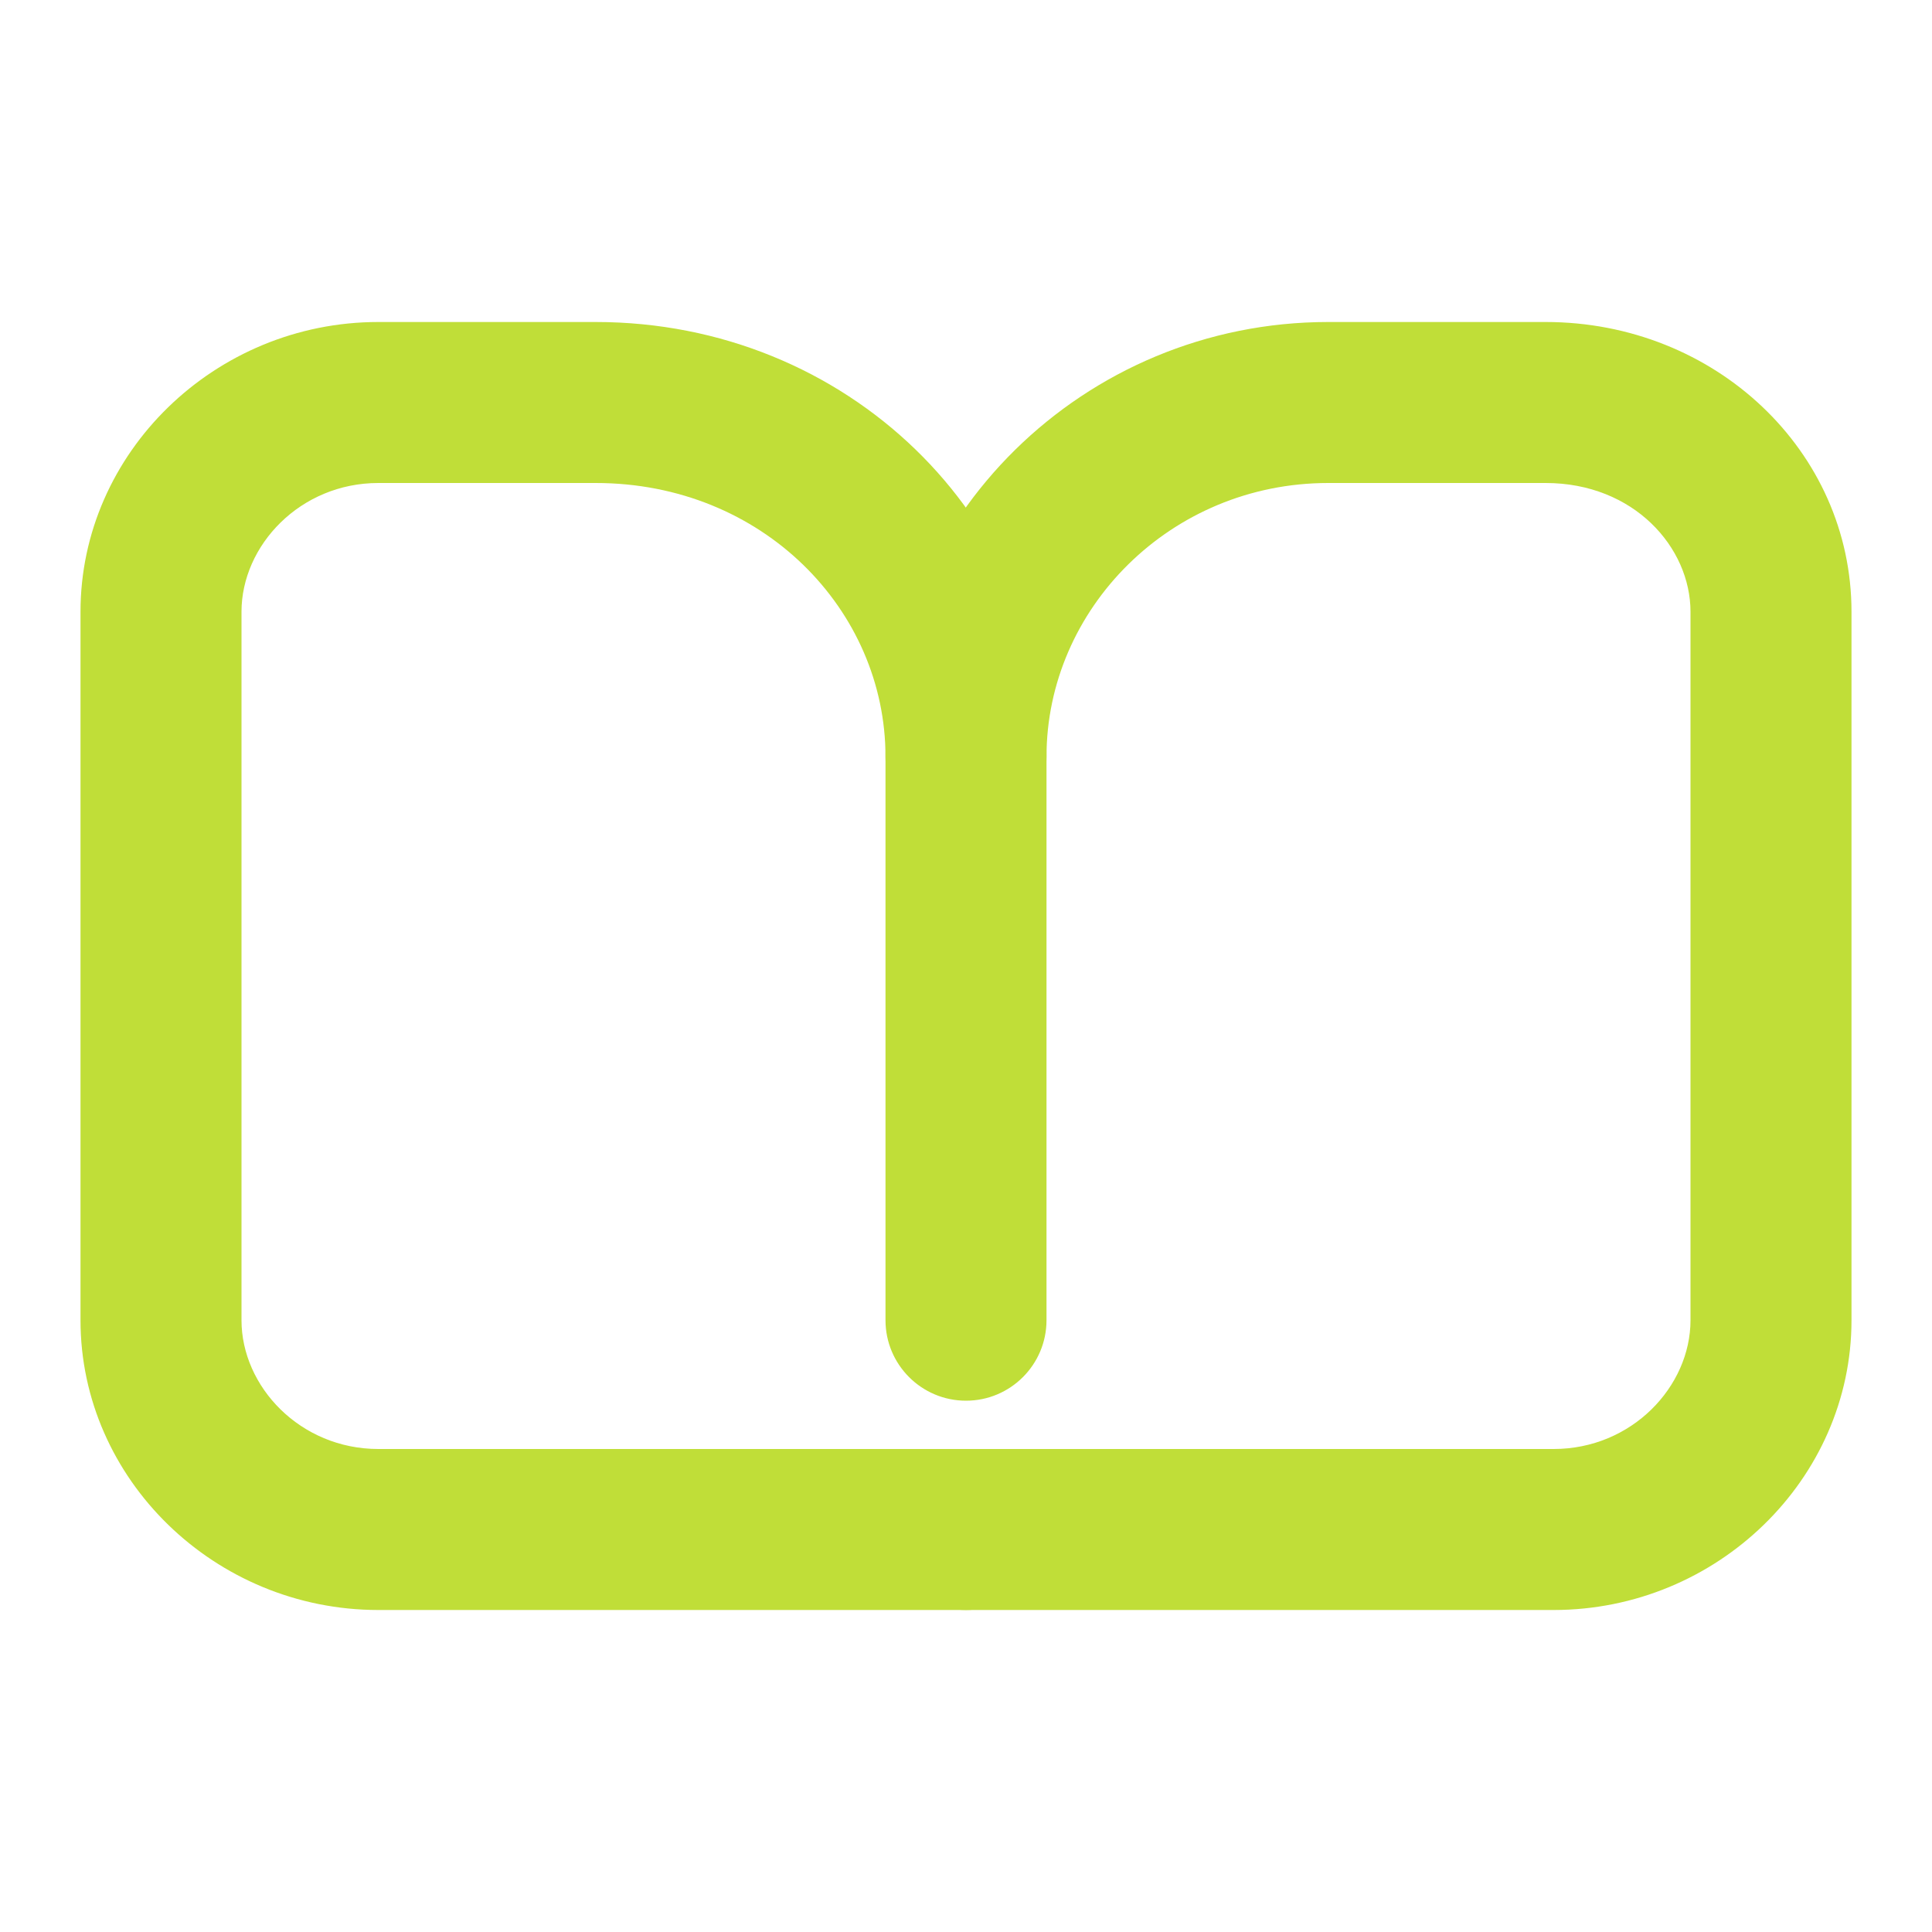
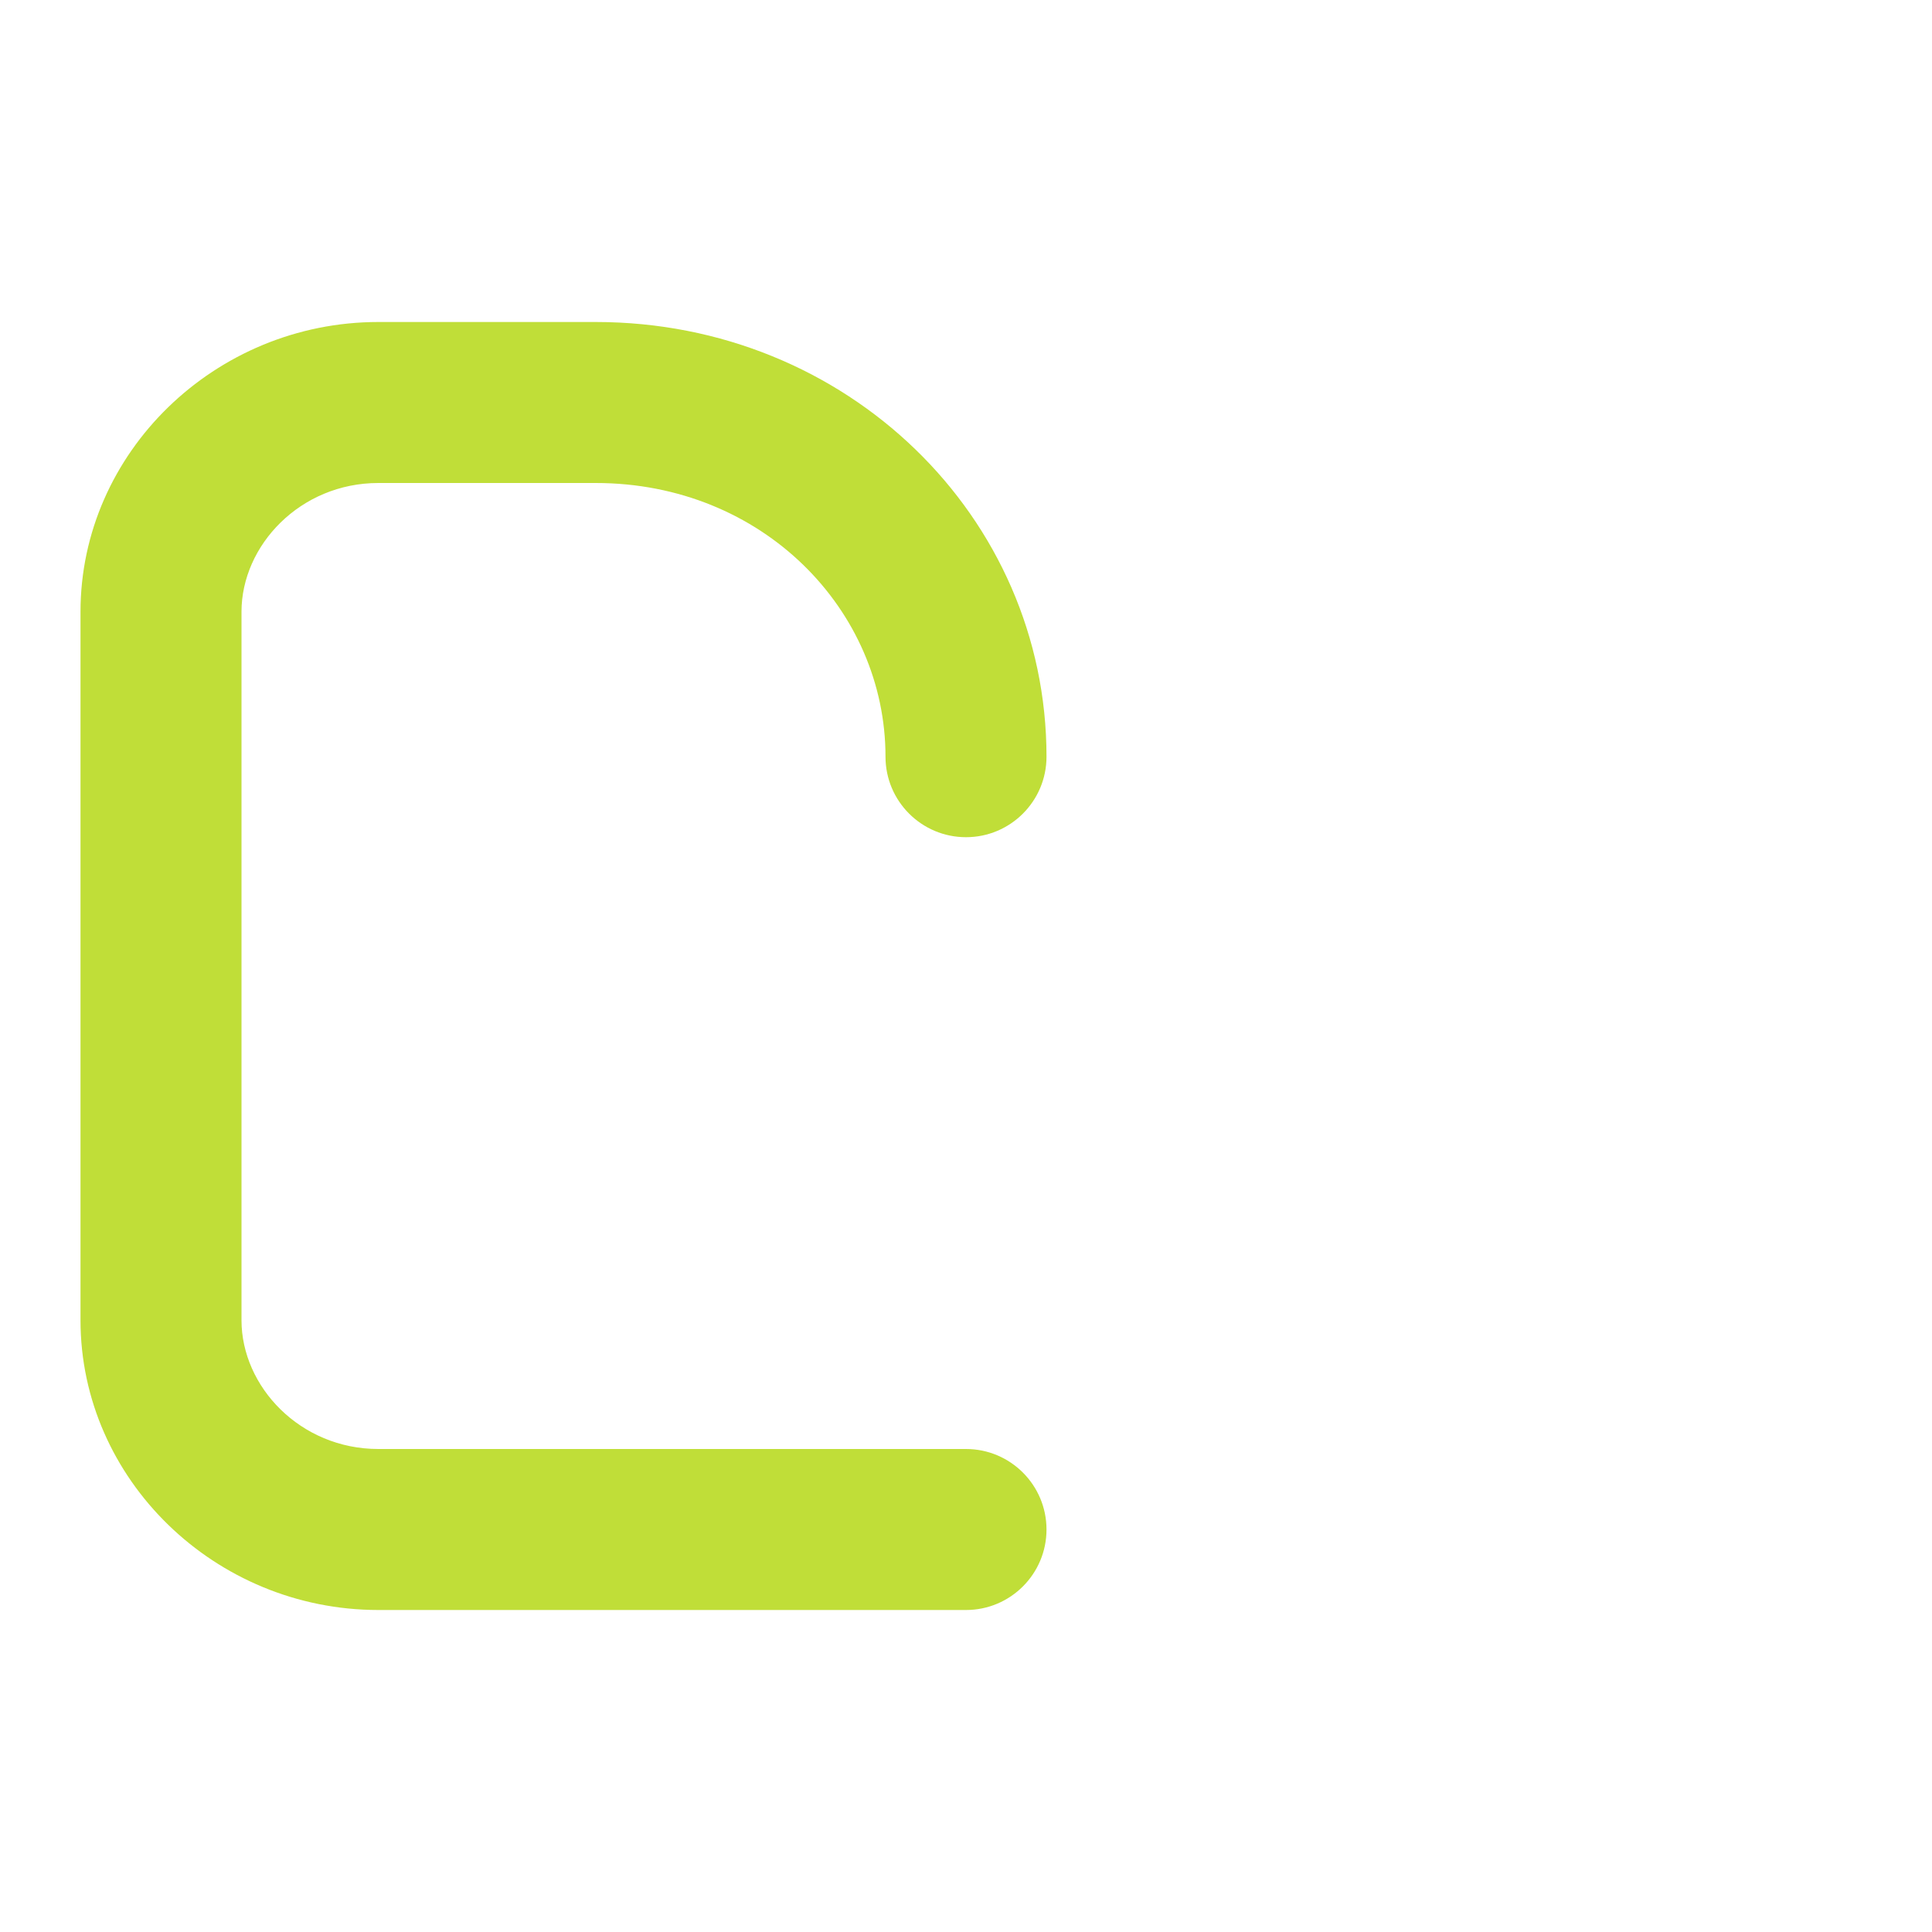
<svg xmlns="http://www.w3.org/2000/svg" width="30" height="30" viewBox="0 0 30 30" fill="none">
  <path fill-rule="evenodd" clip-rule="evenodd" d="M5.875 7.5C4.66 7.5 3.75 8.471 3.75 9.5V20.5C3.75 21.529 4.66 22.5 5.875 22.5H15C15.69 22.5 16.25 23.06 16.25 23.75C16.25 24.44 15.69 25 15 25H5.875C3.34 25 1.25 22.971 1.25 20.5V9.5C1.25 7.029 3.34 5 5.875 5H9.25C13.154 5 16.25 8.024 16.25 11.75C16.25 12.44 15.69 13 15 13C14.31 13 13.75 12.44 13.75 11.75C13.75 9.476 11.846 7.5 9.25 7.5H5.875Z" fill="#C0DE38" />
-   <path fill-rule="evenodd" clip-rule="evenodd" d="M20.625 7.5C18.172 7.5 16.25 9.459 16.25 11.75V20.5C16.25 21.19 15.69 21.75 15 21.75C14.31 21.75 13.75 21.19 13.75 20.5V11.75C13.75 8.041 16.828 5 20.625 5H24C26.629 5 28.75 7 28.75 9.5V20.5C28.75 22.971 26.66 25 24.125 25H15C14.31 25 13.75 24.44 13.75 23.75C13.75 23.06 14.31 22.5 15 22.5H24.125C25.34 22.5 26.25 21.529 26.25 20.5V9.5C26.25 8.5 25.371 7.5 24 7.5H20.625Z" fill="#C0DE38" />
</svg>